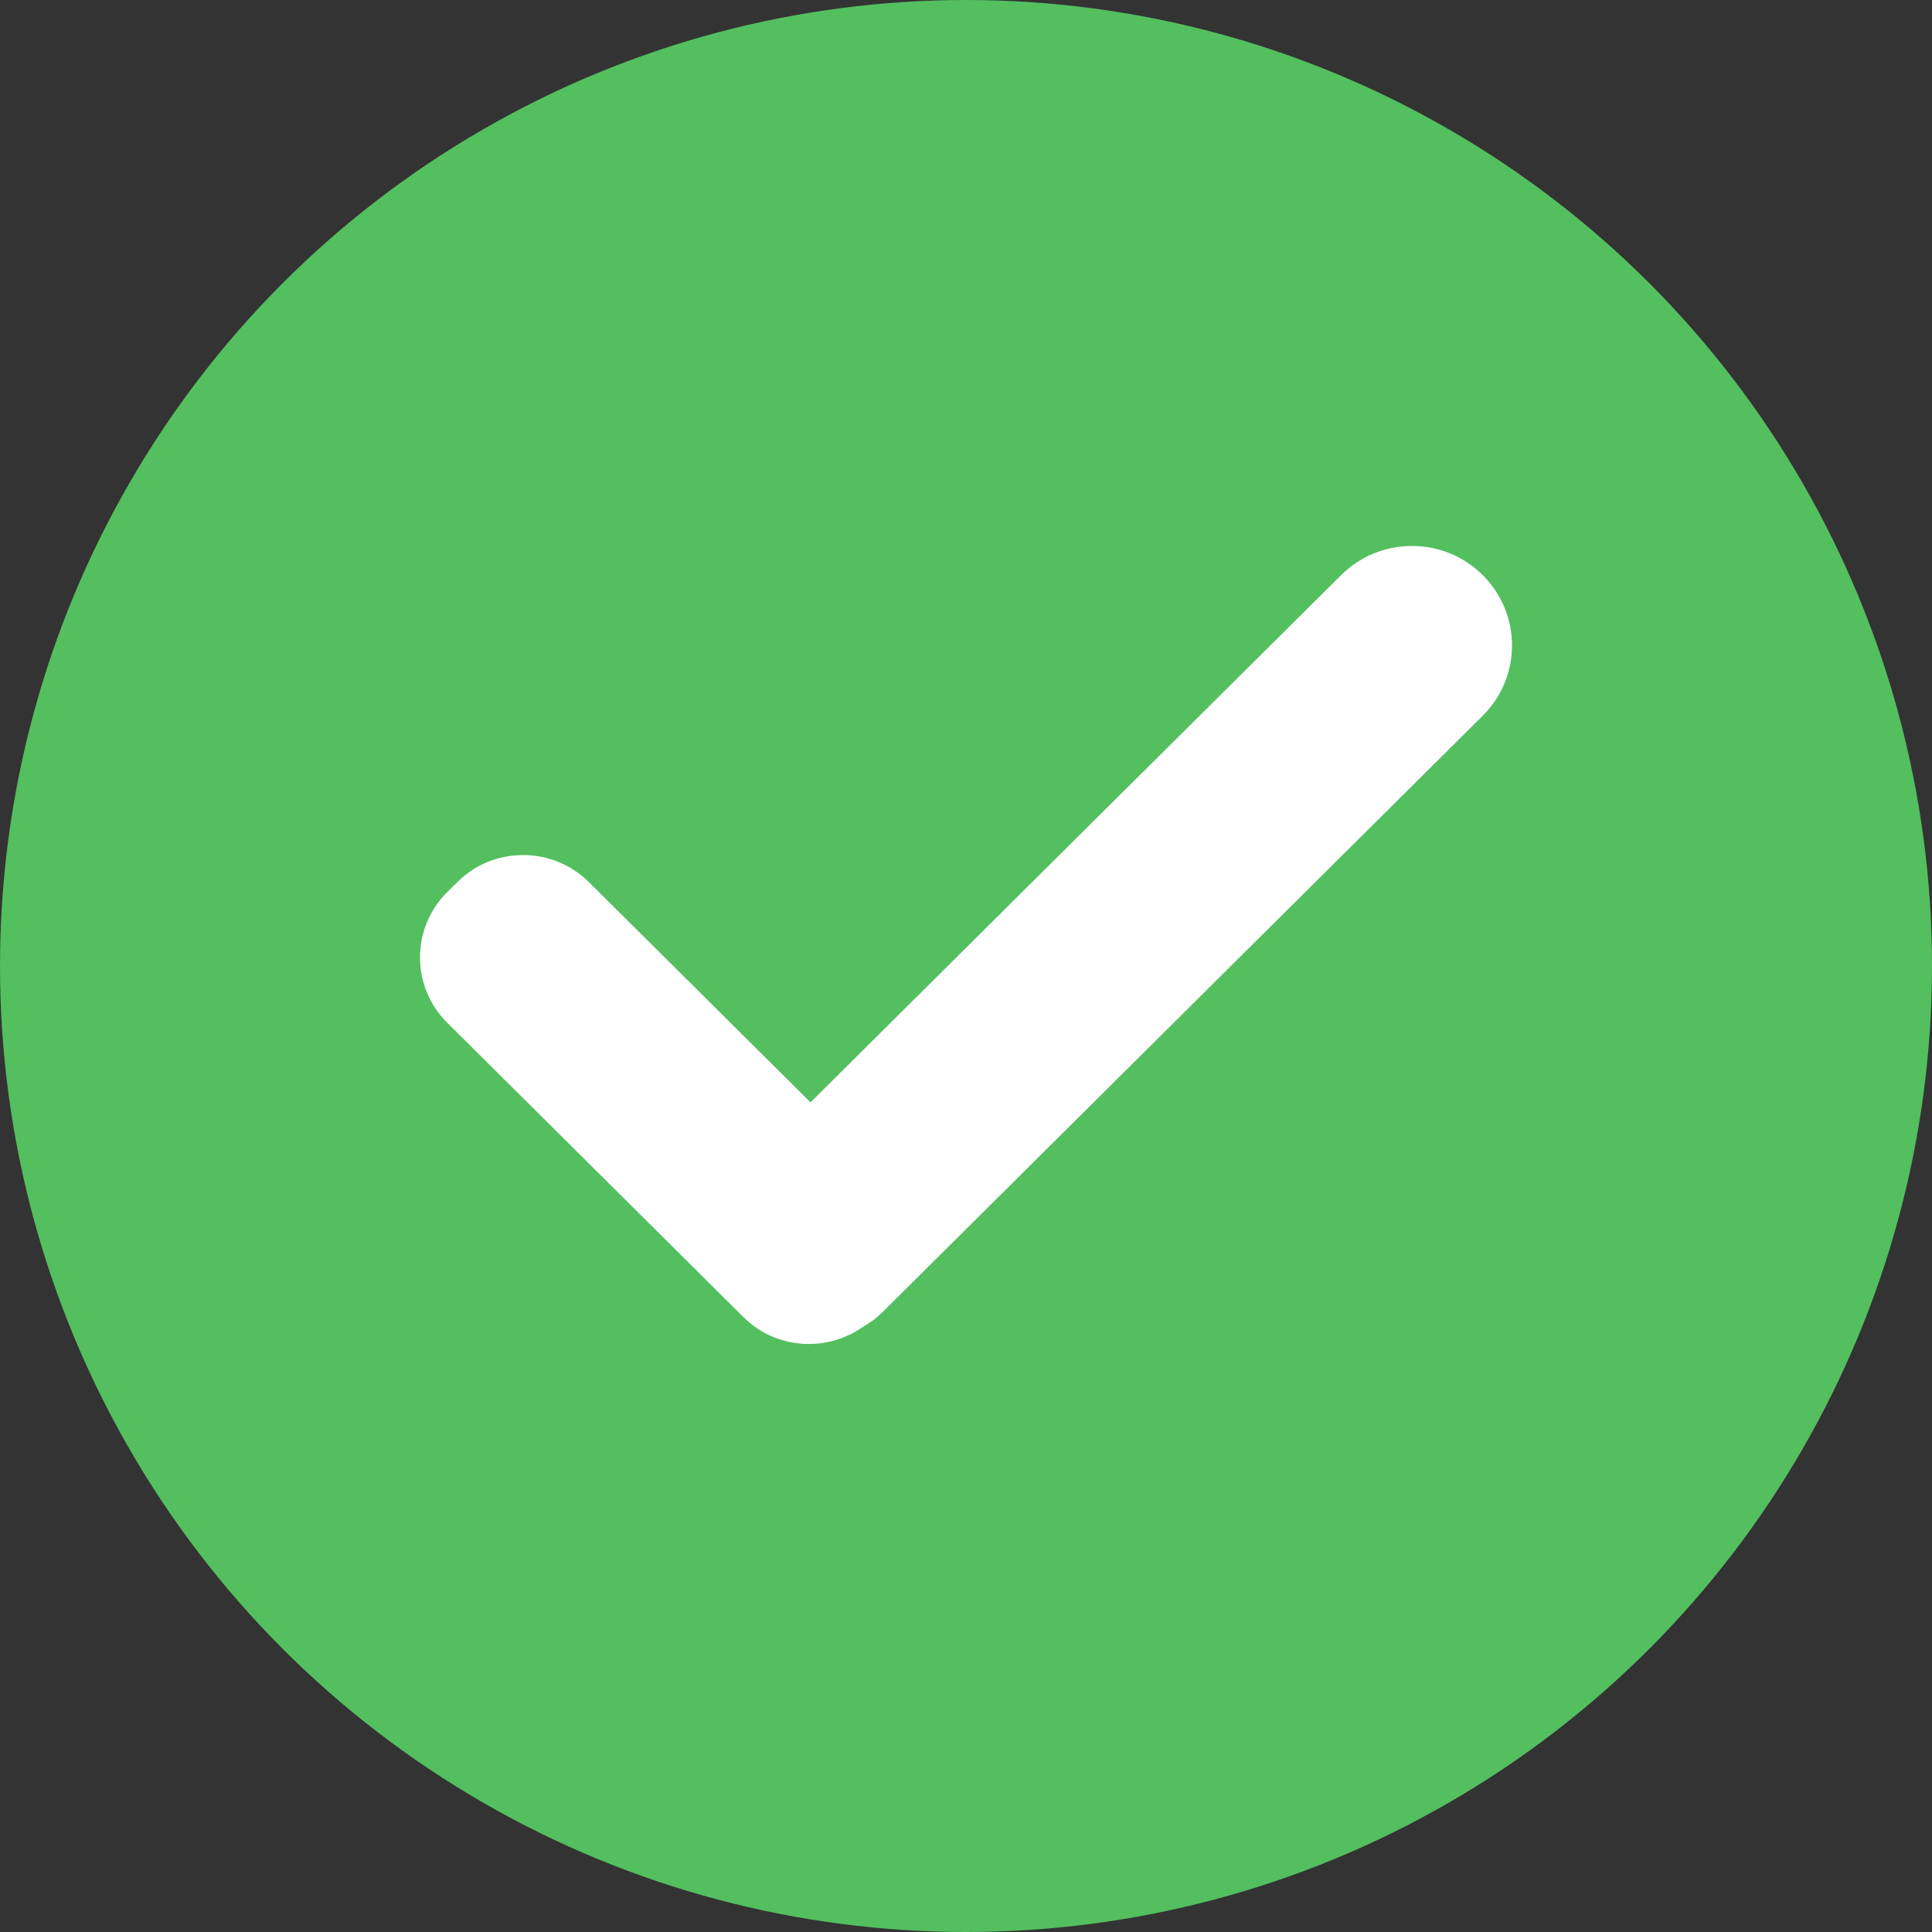
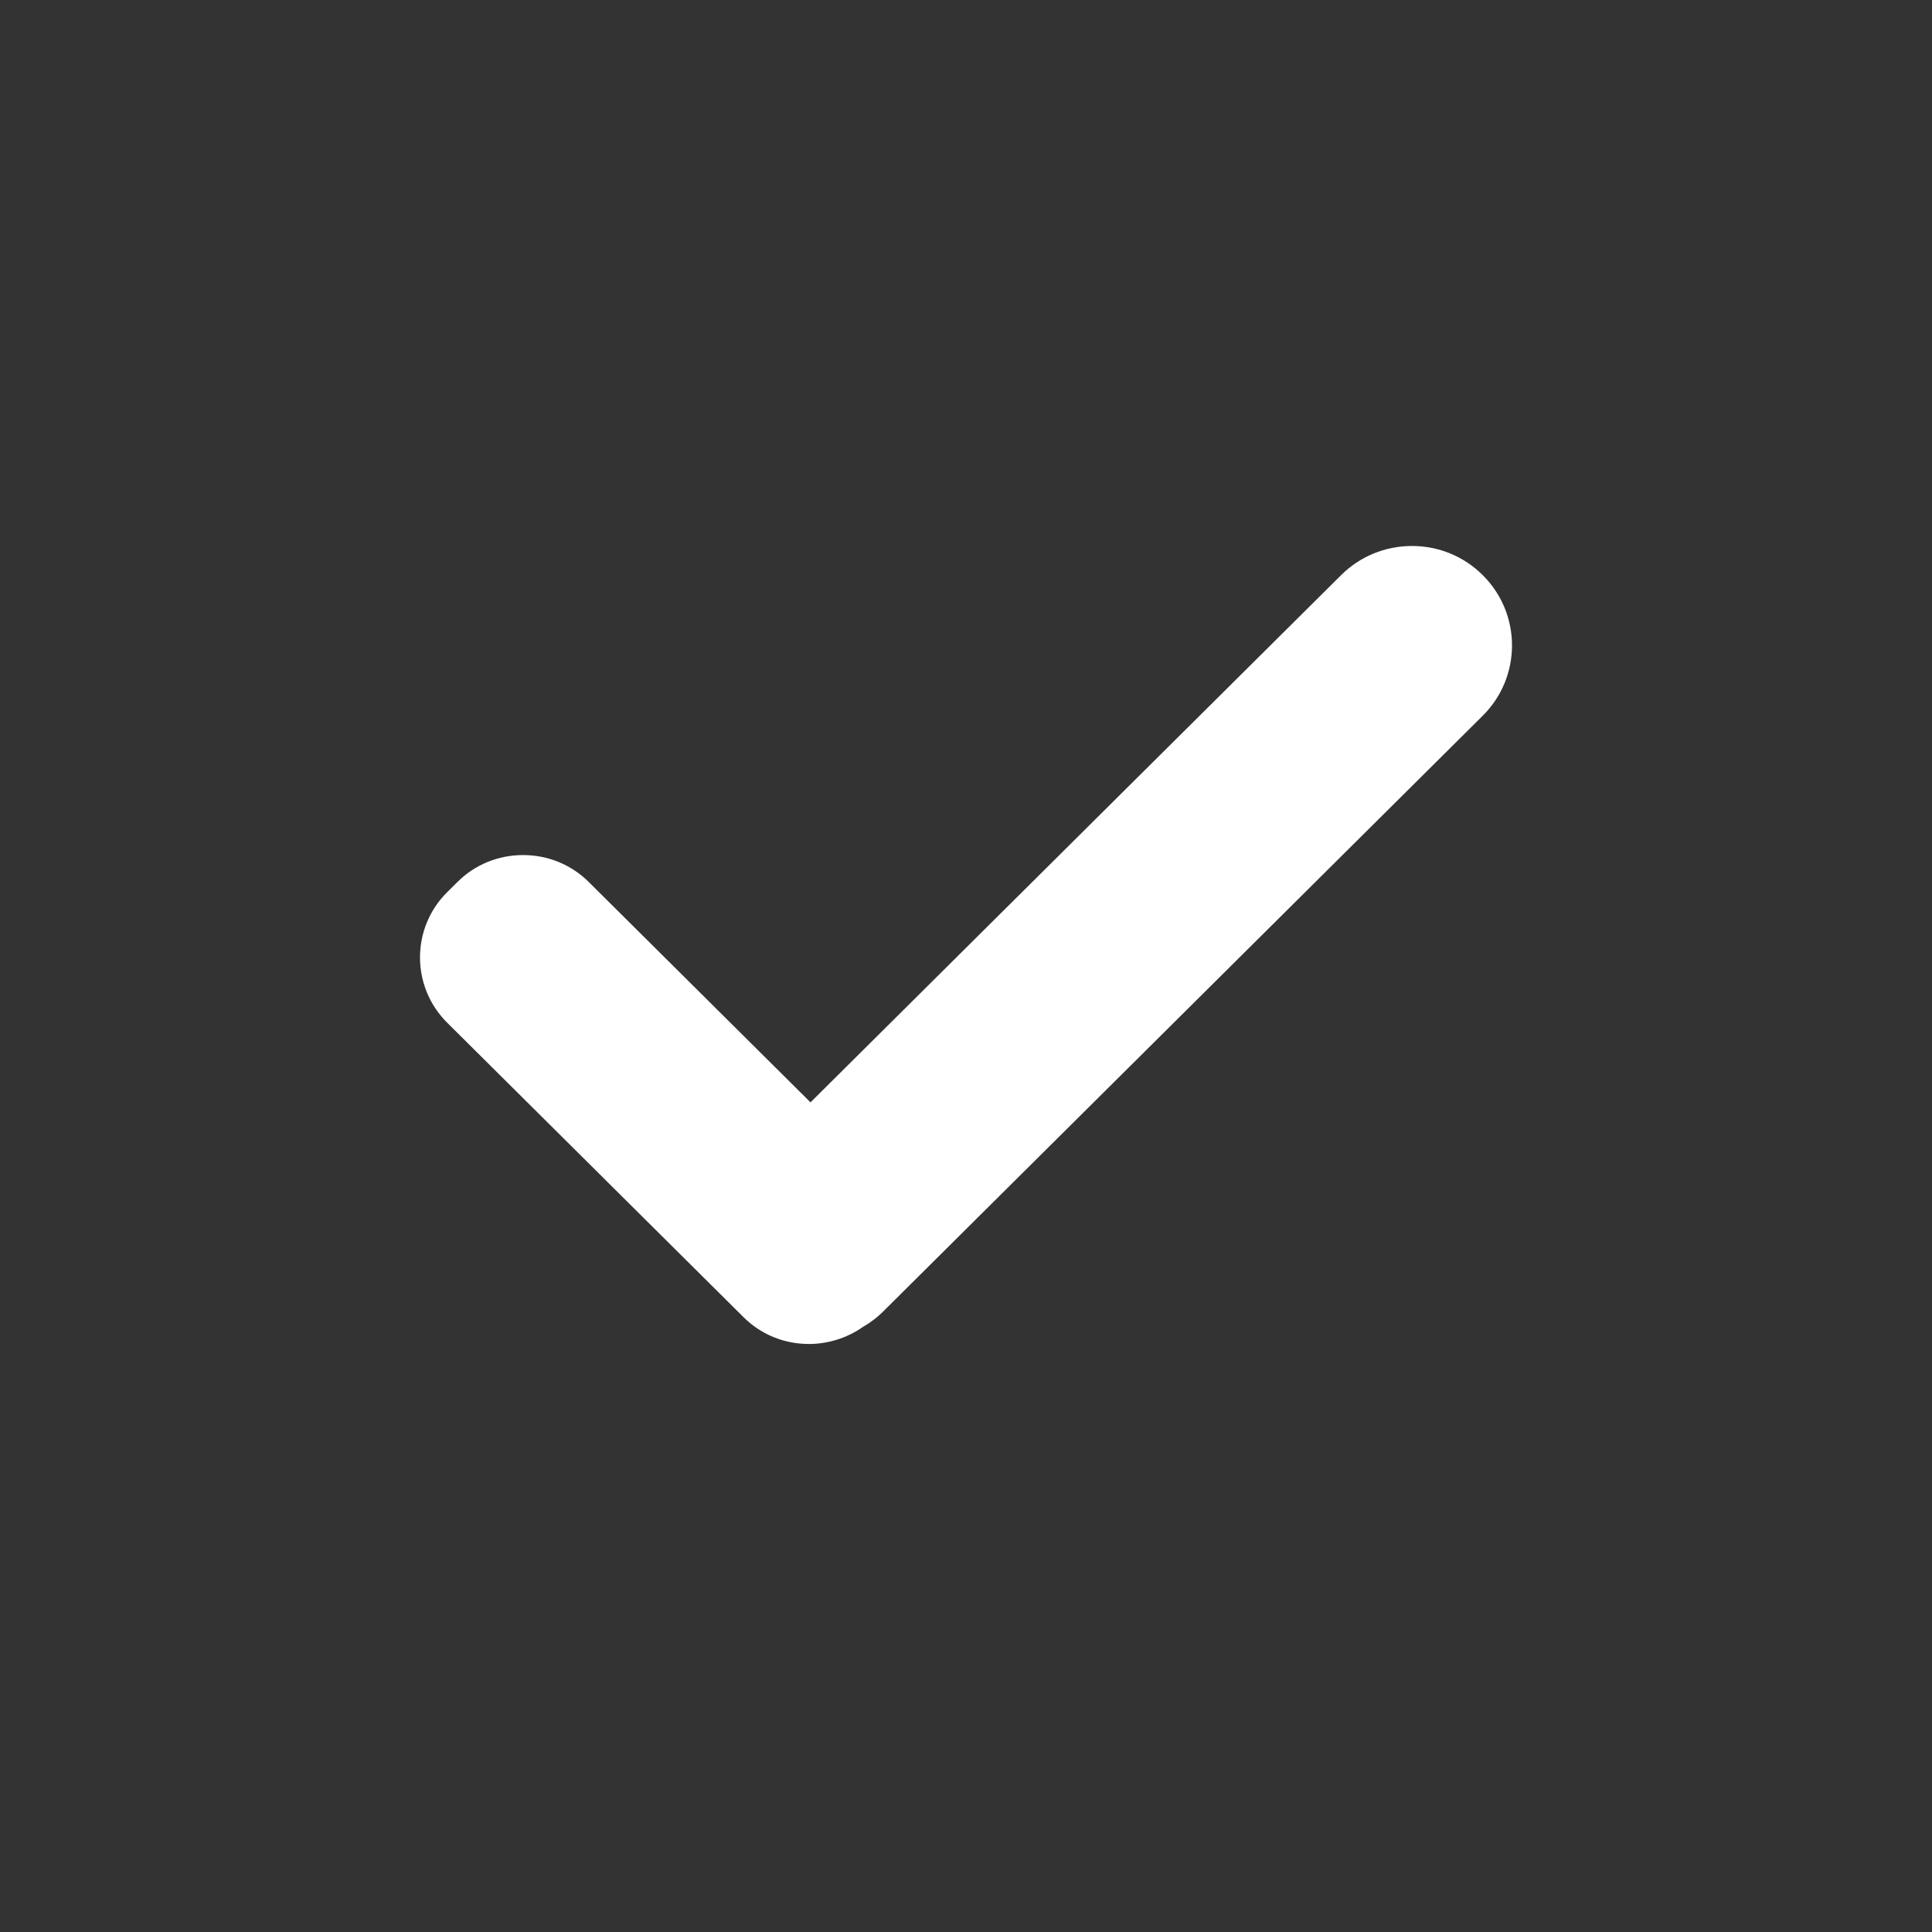
<svg xmlns="http://www.w3.org/2000/svg" width="45px" height="45px" viewBox="0 0 45 45" version="1.1">
  <rect x="0" y="0" width="45" height="45" fill="#333333" stroke="none" />
  <title>Icono listo</title>
  <g id="Page-1" stroke="none" stroke-width="1" fill="none" fill-rule="evenodd">
    <g id="Group-4">
-       <circle id="Oval" fill="#53BF5F" cx="22.5" cy="22.5" r="22.5" />
      <path d="M18.841,31.304 C18.266,31.304 17.724,31.083 17.319,30.68 L10.415,23.82 C9.572,22.981 9.572,21.618 10.415,20.781 L10.655,20.543 C11.061,20.139 11.604,19.916 12.184,19.916 C12.762,19.916 13.305,20.139 13.713,20.543 L18.878,25.676 L31.238,13.395 C31.677,12.959 32.263,12.717 32.887,12.717 C33.511,12.717 34.097,12.959 34.535,13.395 C35.445,14.299 35.445,15.768 34.535,16.671 L20.557,30.561 C20.428,30.69 20.276,30.803 20.095,30.909 C19.732,31.164 19.288,31.304 18.841,31.304" id="Fill-1" fill="#FFFFFF" />
    </g>
  </g>
</svg>